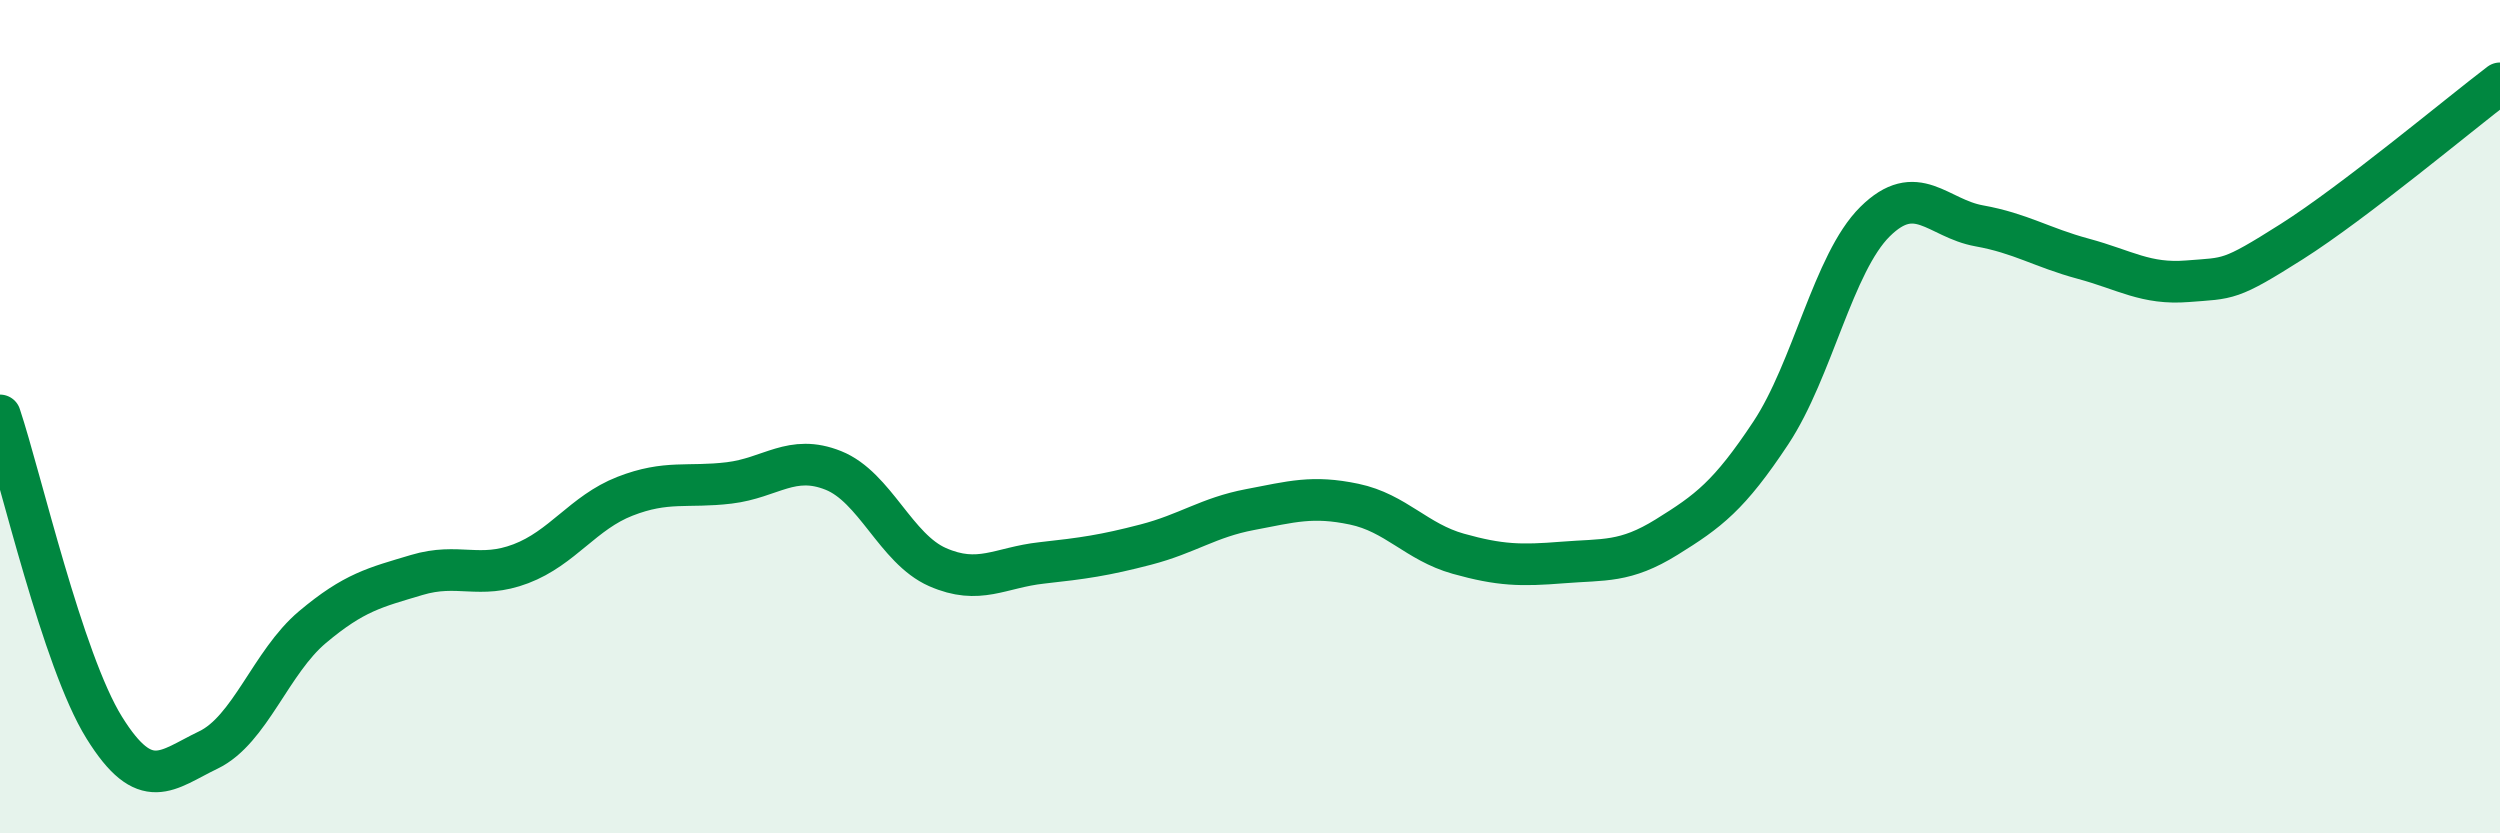
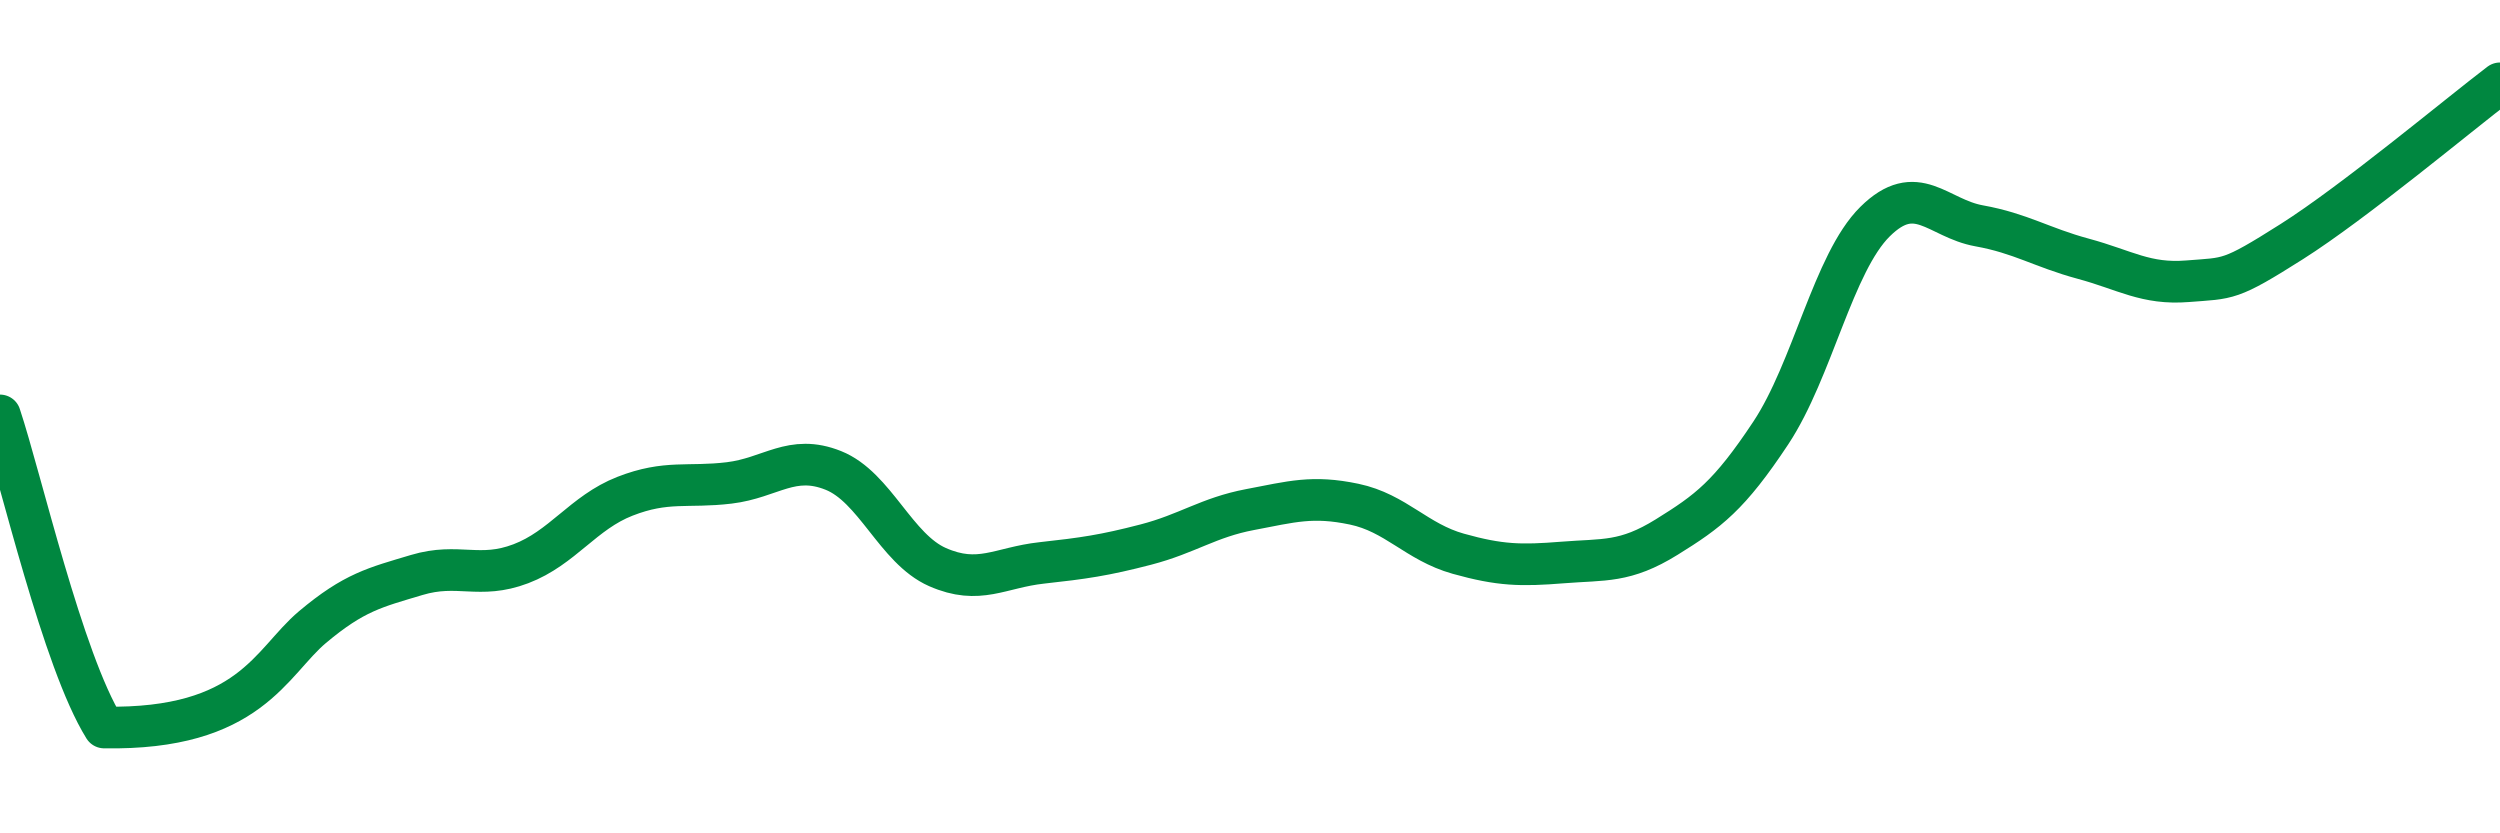
<svg xmlns="http://www.w3.org/2000/svg" width="60" height="20" viewBox="0 0 60 20">
-   <path d="M 0,9.97 C 0.5,11.47 1.5,15.85 2.5,17.46 C 3.5,19.07 4,18.48 5,18 C 6,17.52 6.5,15.89 7.5,15.05 C 8.5,14.21 9,14.1 10,13.8 C 11,13.5 11.5,13.91 12.5,13.53 C 13.5,13.15 14,12.3 15,11.91 C 16,11.52 16.5,11.71 17.5,11.59 C 18.5,11.47 19,10.89 20,11.29 C 21,11.69 21.5,13.17 22.5,13.61 C 23.5,14.05 24,13.62 25,13.51 C 26,13.4 26.5,13.33 27.5,13.07 C 28.5,12.81 29,12.42 30,12.23 C 31,12.04 31.5,11.89 32.5,12.1 C 33.5,12.31 34,13.01 35,13.29 C 36,13.57 36.5,13.58 37.5,13.5 C 38.5,13.42 39,13.51 40,12.89 C 41,12.27 41.5,11.9 42.5,10.39 C 43.5,8.88 44,6.31 45,5.32 C 46,4.33 46.5,5.24 47.5,5.42 C 48.5,5.6 49,5.94 50,6.21 C 51,6.48 51.5,6.83 52.5,6.75 C 53.5,6.67 53.5,6.75 55,5.8 C 56.5,4.85 59,2.76 60,2L60 20L0 20Z" fill="#008740" opacity="0.1" stroke-linecap="round" stroke-linejoin="round" />
-   <path d="M 0,9.97 C 0.5,11.47 1.5,15.85 2.5,17.46 C 3.5,19.07 4,18.48 5,18 C 6,17.52 6.5,15.89 7.5,15.05 C 8.5,14.21 9,14.1 10,13.8 C 11,13.5 11.5,13.91 12.5,13.53 C 13.5,13.15 14,12.3 15,11.91 C 16,11.52 16.5,11.71 17.5,11.59 C 18.5,11.47 19,10.89 20,11.29 C 21,11.69 21.5,13.17 22.5,13.61 C 23.5,14.05 24,13.62 25,13.51 C 26,13.4 26.5,13.33 27.5,13.07 C 28.5,12.81 29,12.42 30,12.23 C 31,12.04 31.5,11.89 32.5,12.1 C 33.5,12.31 34,13.01 35,13.29 C 36,13.57 36.5,13.58 37.5,13.5 C 38.5,13.42 39,13.51 40,12.89 C 41,12.27 41.5,11.9 42.5,10.39 C 43.5,8.88 44,6.31 45,5.32 C 46,4.33 46.5,5.24 47.5,5.42 C 48.5,5.6 49,5.94 50,6.21 C 51,6.48 51.5,6.83 52.5,6.75 C 53.5,6.67 53.5,6.75 55,5.8 C 56.5,4.85 59,2.76 60,2" stroke="#008740" stroke-width="1" fill="none" stroke-linecap="round" stroke-linejoin="round" />
+   <path d="M 0,9.97 C 0.5,11.47 1.5,15.85 2.5,17.46 C 6,17.52 6.5,15.89 7.5,15.05 C 8.5,14.21 9,14.1 10,13.8 C 11,13.5 11.5,13.91 12.5,13.53 C 13.5,13.15 14,12.3 15,11.91 C 16,11.52 16.5,11.71 17.5,11.59 C 18.5,11.47 19,10.89 20,11.29 C 21,11.69 21.5,13.17 22.5,13.61 C 23.5,14.05 24,13.62 25,13.51 C 26,13.4 26.5,13.33 27.5,13.07 C 28.5,12.81 29,12.42 30,12.23 C 31,12.04 31.5,11.89 32.5,12.1 C 33.5,12.31 34,13.01 35,13.29 C 36,13.57 36.5,13.58 37.5,13.5 C 38.5,13.42 39,13.51 40,12.89 C 41,12.27 41.5,11.9 42.5,10.39 C 43.5,8.88 44,6.31 45,5.32 C 46,4.33 46.5,5.24 47.5,5.42 C 48.5,5.6 49,5.94 50,6.21 C 51,6.48 51.5,6.83 52.5,6.75 C 53.5,6.67 53.5,6.75 55,5.8 C 56.5,4.85 59,2.76 60,2" stroke="#008740" stroke-width="1" fill="none" stroke-linecap="round" stroke-linejoin="round" />
</svg>